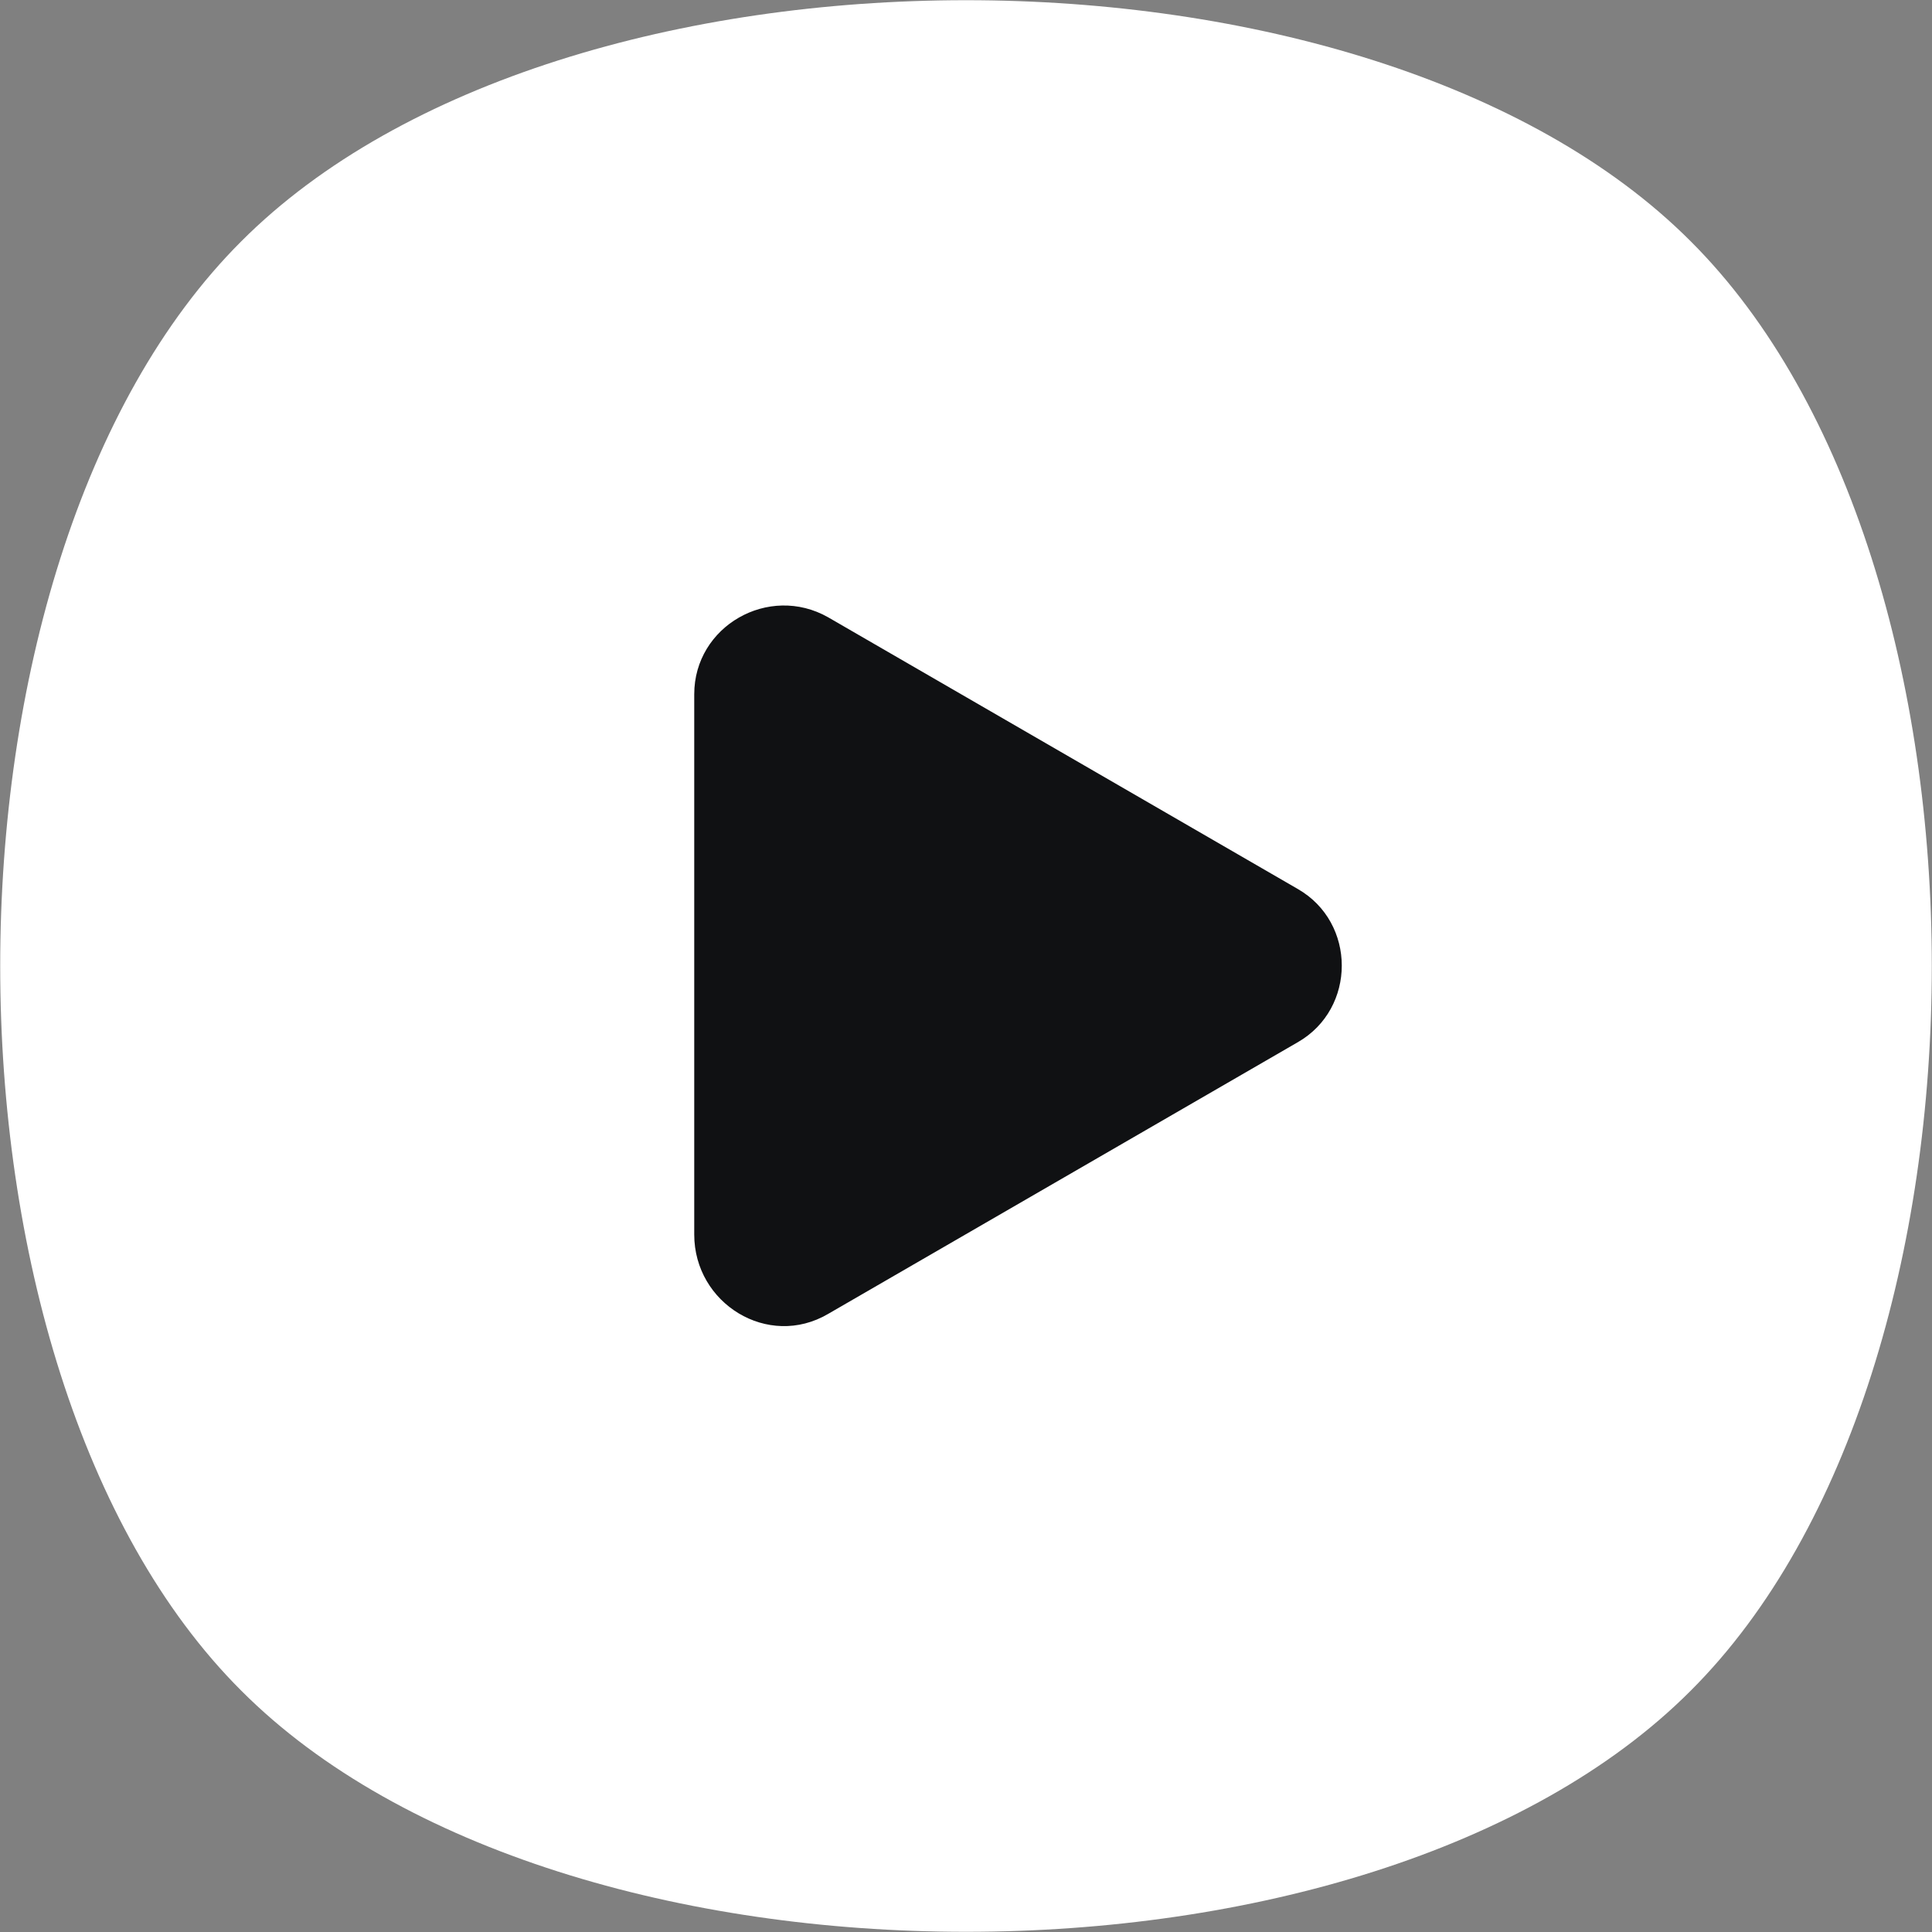
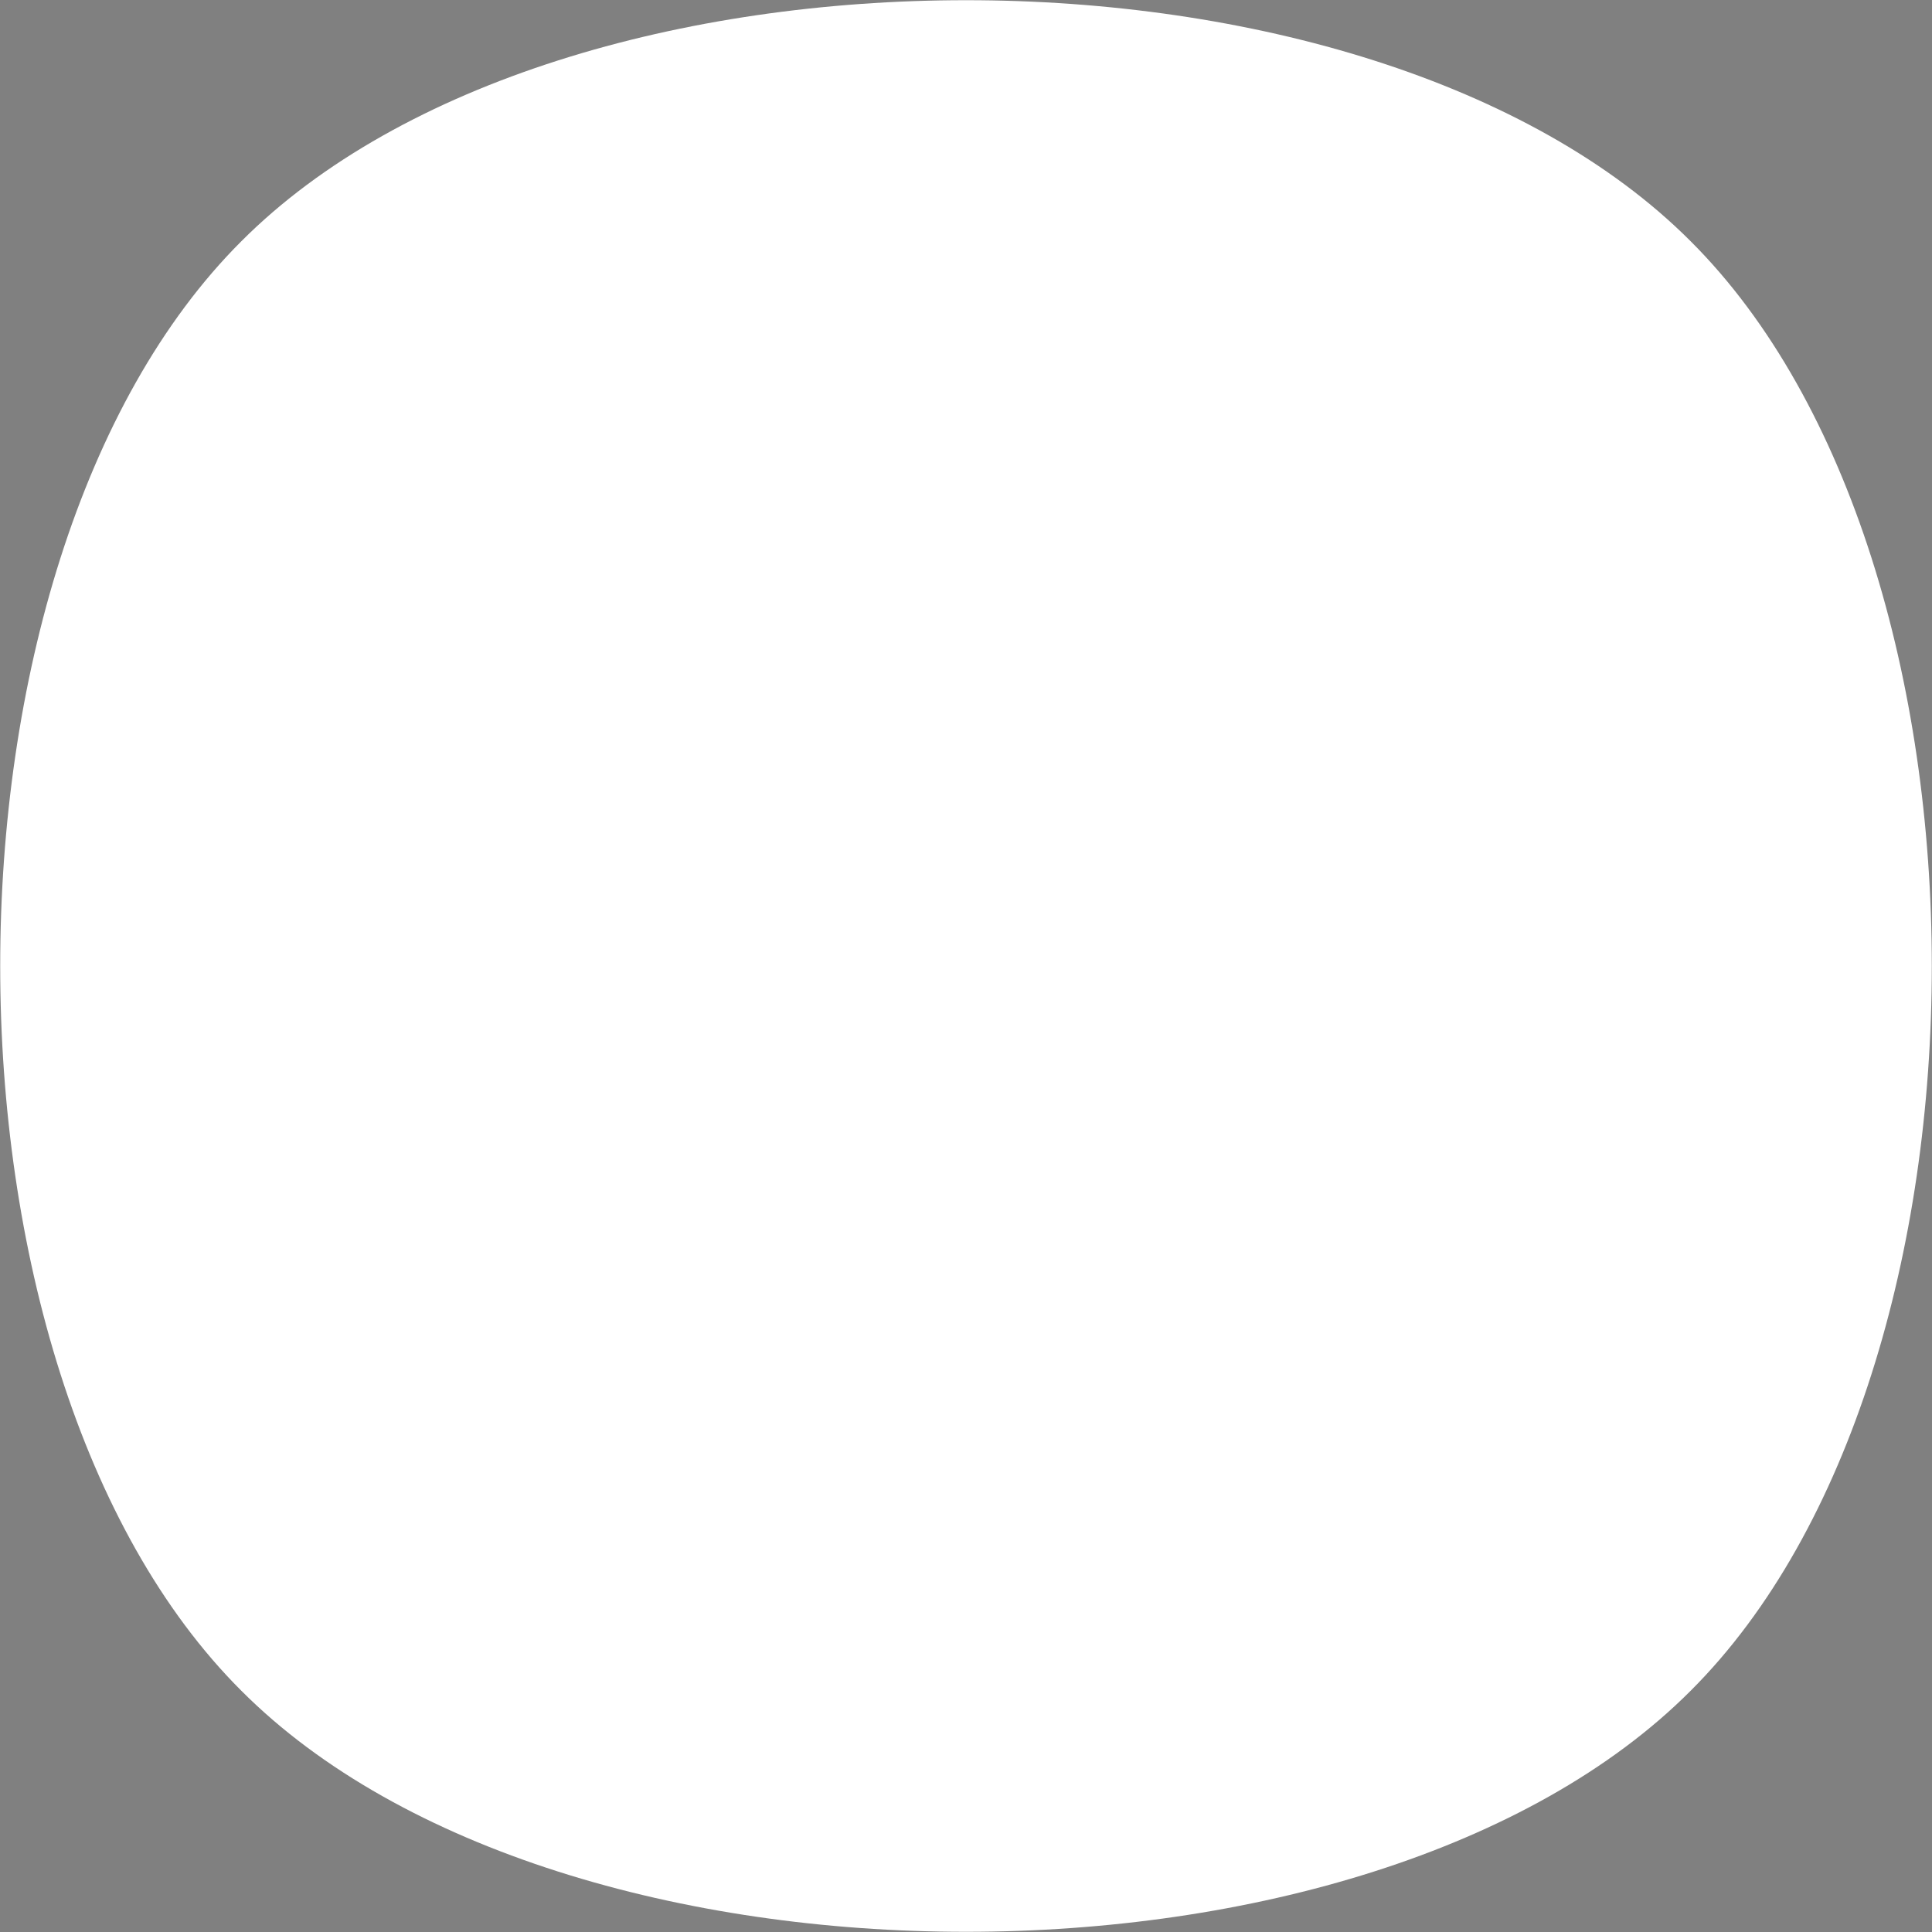
<svg xmlns="http://www.w3.org/2000/svg" xml:space="preserve" width="24.095mm" height="24.095mm" style="shape-rendering:geometricPrecision; text-rendering:geometricPrecision; image-rendering:optimizeQuality; fill-rule:evenodd; clip-rule:evenodd" viewBox="0 0 2410 2410">
  <rect x="0" y="0" width="2410" height="2410" fill="#808080" stroke="none" />
  <defs>
    <style type="text/css">  .fil1 {fill:#101113} .fil0 {fill:white}  </style>
  </defs>
  <g id="Слой_x0020_1">
    <g id="_2372889369008">
      <path class="fil0" d="M301 301c-401,400 -401,1408 0,1808 400,401 1408,401 1808,0 401,-400 401,-1408 0,-1808 -400,-401 -1408,-401 -1808,0z" />
-       <path class="fil1" d="M1619 1300c73,-42 73,-149 0,-191l-586 -339c-74,-42 -167,11 -167,96l0 674c0,86 92,143 167,99l586 -339z" />
    </g>
  </g>
</svg>